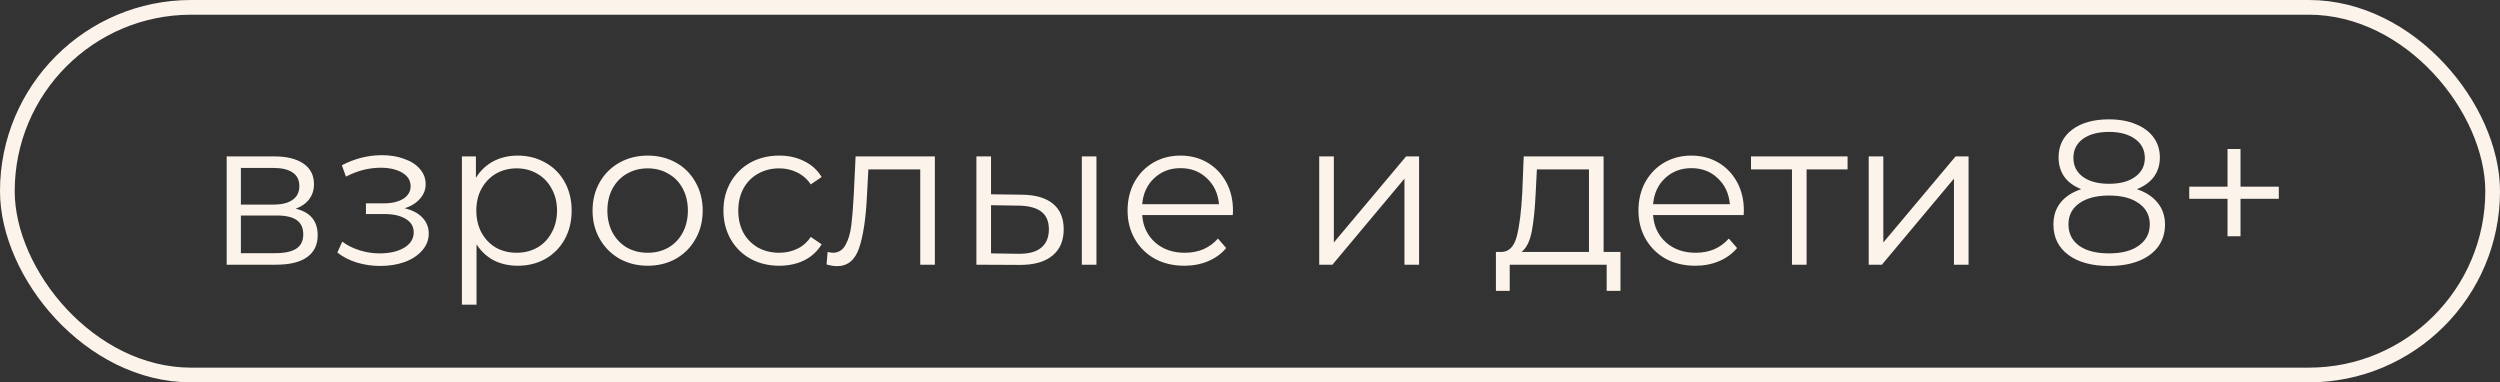
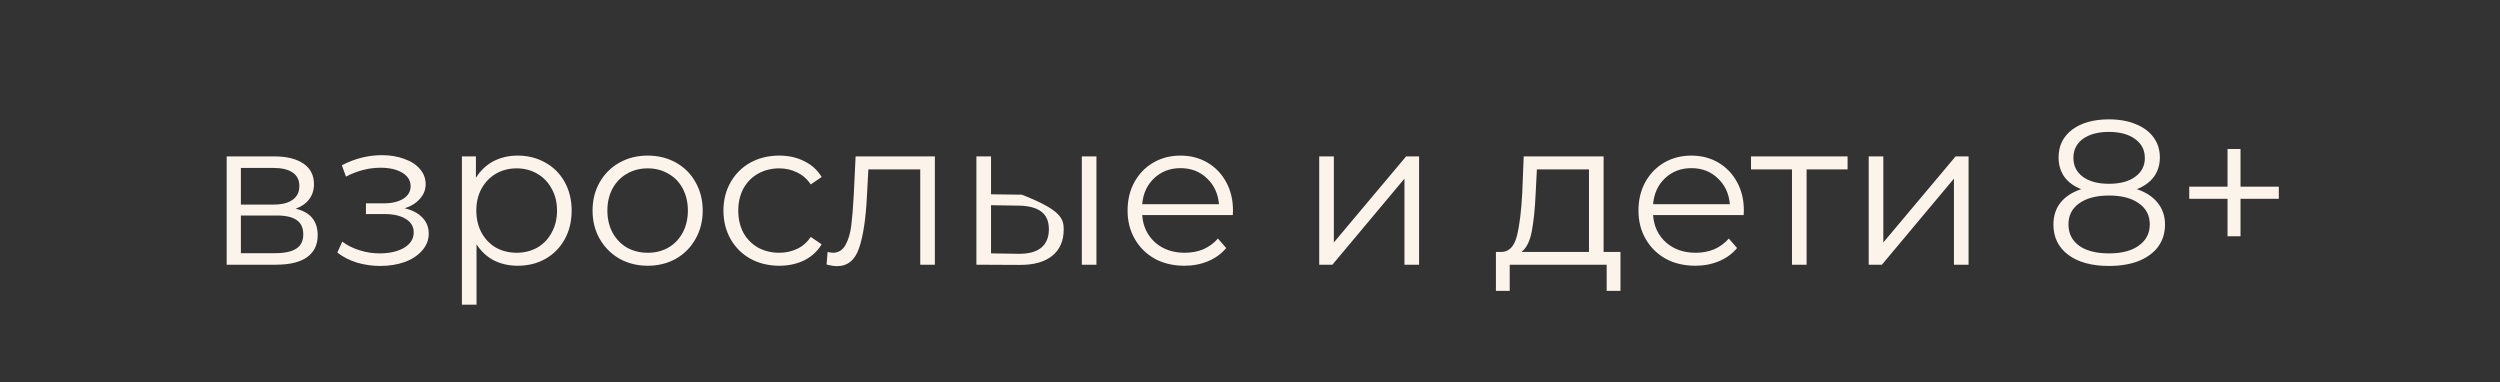
<svg xmlns="http://www.w3.org/2000/svg" width="170" height="26" viewBox="0 0 170 26" fill="none">
  <rect x="0" y="0" width="170" height="26" fill="#333333" stroke="none" />
-   <rect x="0.5" y="0.5" width="169" height="25" rx="12.5" stroke="#FCF4EB" />
-   <path d="M20.104 14.192C21.103 14.425 21.602 15.027 21.602 15.998C21.602 16.642 21.364 17.137 20.888 17.482C20.412 17.827 19.703 18 18.76 18H15.414V10.636H18.662C19.502 10.636 20.16 10.799 20.636 11.126C21.112 11.453 21.35 11.919 21.35 12.526C21.35 12.927 21.238 13.273 21.014 13.562C20.799 13.842 20.496 14.052 20.104 14.192ZM16.38 13.912H18.592C19.161 13.912 19.595 13.805 19.894 13.59C20.202 13.375 20.356 13.063 20.356 12.652C20.356 12.241 20.202 11.933 19.894 11.728C19.595 11.523 19.161 11.42 18.592 11.42H16.38V13.912ZM18.718 17.216C19.353 17.216 19.829 17.113 20.146 16.908C20.463 16.703 20.622 16.381 20.622 15.942C20.622 15.503 20.477 15.181 20.188 14.976C19.899 14.761 19.441 14.654 18.816 14.654H16.38V17.216H18.718ZM27.516 14.164C28.038 14.285 28.44 14.495 28.72 14.794C29.009 15.093 29.154 15.457 29.154 15.886C29.154 16.315 29.004 16.698 28.706 17.034C28.416 17.37 28.02 17.631 27.516 17.818C27.012 17.995 26.456 18.084 25.85 18.084C25.318 18.084 24.795 18.009 24.282 17.86C23.768 17.701 23.32 17.473 22.938 17.174L23.274 16.432C23.61 16.684 24.002 16.88 24.45 17.02C24.898 17.16 25.35 17.23 25.808 17.23C26.489 17.23 27.044 17.104 27.474 16.852C27.912 16.591 28.132 16.241 28.132 15.802C28.132 15.41 27.954 15.107 27.6 14.892C27.245 14.668 26.76 14.556 26.144 14.556H24.884V13.828H26.088C26.638 13.828 27.082 13.725 27.418 13.52C27.754 13.305 27.922 13.021 27.922 12.666C27.922 12.274 27.73 11.966 27.348 11.742C26.974 11.518 26.484 11.406 25.878 11.406C25.084 11.406 24.3 11.607 23.526 12.008L23.246 11.238C24.123 10.781 25.033 10.552 25.976 10.552C26.536 10.552 27.04 10.636 27.488 10.804C27.945 10.963 28.3 11.191 28.552 11.49C28.813 11.789 28.944 12.134 28.944 12.526C28.944 12.899 28.813 13.231 28.552 13.52C28.3 13.809 27.954 14.024 27.516 14.164ZM35.204 10.58C35.895 10.58 36.52 10.739 37.08 11.056C37.64 11.364 38.079 11.803 38.396 12.372C38.713 12.941 38.872 13.59 38.872 14.318C38.872 15.055 38.713 15.709 38.396 16.278C38.079 16.847 37.64 17.291 37.08 17.608C36.529 17.916 35.904 18.07 35.204 18.07C34.607 18.07 34.065 17.949 33.58 17.706C33.104 17.454 32.712 17.09 32.404 16.614V20.716H31.41V10.636H32.362V12.092C32.661 11.607 33.053 11.233 33.538 10.972C34.033 10.711 34.588 10.58 35.204 10.58ZM35.134 17.188C35.647 17.188 36.114 17.071 36.534 16.838C36.954 16.595 37.281 16.255 37.514 15.816C37.757 15.377 37.878 14.878 37.878 14.318C37.878 13.758 37.757 13.263 37.514 12.834C37.281 12.395 36.954 12.055 36.534 11.812C36.114 11.569 35.647 11.448 35.134 11.448C34.611 11.448 34.14 11.569 33.72 11.812C33.309 12.055 32.983 12.395 32.74 12.834C32.507 13.263 32.39 13.758 32.39 14.318C32.39 14.878 32.507 15.377 32.74 15.816C32.983 16.255 33.309 16.595 33.72 16.838C34.14 17.071 34.611 17.188 35.134 17.188ZM44.046 18.07C43.336 18.07 42.697 17.911 42.128 17.594C41.558 17.267 41.11 16.819 40.784 16.25C40.457 15.681 40.294 15.037 40.294 14.318C40.294 13.599 40.457 12.955 40.784 12.386C41.11 11.817 41.558 11.373 42.128 11.056C42.697 10.739 43.336 10.58 44.046 10.58C44.755 10.58 45.394 10.739 45.964 11.056C46.533 11.373 46.976 11.817 47.294 12.386C47.62 12.955 47.784 13.599 47.784 14.318C47.784 15.037 47.62 15.681 47.294 16.25C46.976 16.819 46.533 17.267 45.964 17.594C45.394 17.911 44.755 18.07 44.046 18.07ZM44.046 17.188C44.568 17.188 45.035 17.071 45.446 16.838C45.866 16.595 46.192 16.255 46.426 15.816C46.659 15.377 46.776 14.878 46.776 14.318C46.776 13.758 46.659 13.259 46.426 12.82C46.192 12.381 45.866 12.045 45.446 11.812C45.035 11.569 44.568 11.448 44.046 11.448C43.523 11.448 43.052 11.569 42.632 11.812C42.221 12.045 41.894 12.381 41.652 12.82C41.418 13.259 41.302 13.758 41.302 14.318C41.302 14.878 41.418 15.377 41.652 15.816C41.894 16.255 42.221 16.595 42.632 16.838C43.052 17.071 43.523 17.188 44.046 17.188ZM52.988 18.07C52.26 18.07 51.607 17.911 51.028 17.594C50.459 17.277 50.011 16.833 49.684 16.264C49.358 15.685 49.194 15.037 49.194 14.318C49.194 13.599 49.358 12.955 49.684 12.386C50.011 11.817 50.459 11.373 51.028 11.056C51.607 10.739 52.26 10.58 52.988 10.58C53.623 10.58 54.188 10.706 54.682 10.958C55.186 11.201 55.583 11.56 55.872 12.036L55.13 12.54C54.888 12.176 54.58 11.905 54.206 11.728C53.833 11.541 53.427 11.448 52.988 11.448C52.456 11.448 51.975 11.569 51.546 11.812C51.126 12.045 50.795 12.381 50.552 12.82C50.319 13.259 50.202 13.758 50.202 14.318C50.202 14.887 50.319 15.391 50.552 15.83C50.795 16.259 51.126 16.595 51.546 16.838C51.975 17.071 52.456 17.188 52.988 17.188C53.427 17.188 53.833 17.099 54.206 16.922C54.58 16.745 54.888 16.474 55.13 16.11L55.872 16.614C55.583 17.09 55.186 17.454 54.682 17.706C54.178 17.949 53.614 18.07 52.988 18.07ZM63.571 10.636V18H62.577V11.518H59.049L58.951 13.338C58.876 14.869 58.699 16.045 58.419 16.866C58.139 17.687 57.639 18.098 56.921 18.098C56.725 18.098 56.487 18.061 56.207 17.986L56.277 17.132C56.445 17.169 56.561 17.188 56.627 17.188C57.009 17.188 57.299 17.011 57.495 16.656C57.691 16.301 57.821 15.863 57.887 15.34C57.952 14.817 58.008 14.127 58.055 13.268L58.181 10.636H63.571ZM69.49 13.24C70.414 13.249 71.119 13.455 71.604 13.856C72.09 14.257 72.332 14.836 72.332 15.592C72.332 16.376 72.071 16.978 71.548 17.398C71.026 17.818 70.279 18.023 69.308 18.014L66.396 18V10.636H67.39V13.212L69.49 13.24ZM73.564 10.636H74.558V18H73.564V10.636ZM69.252 17.258C69.934 17.267 70.447 17.132 70.792 16.852C71.147 16.563 71.324 16.143 71.324 15.592C71.324 15.051 71.152 14.649 70.806 14.388C70.461 14.127 69.943 13.991 69.252 13.982L67.39 13.954V17.23L69.252 17.258ZM83.829 14.626H77.669C77.725 15.391 78.019 16.012 78.551 16.488C79.083 16.955 79.755 17.188 80.567 17.188C81.024 17.188 81.444 17.109 81.827 16.95C82.209 16.782 82.541 16.539 82.821 16.222L83.381 16.866C83.054 17.258 82.643 17.557 82.149 17.762C81.663 17.967 81.127 18.07 80.539 18.07C79.783 18.07 79.111 17.911 78.523 17.594C77.944 17.267 77.491 16.819 77.165 16.25C76.838 15.681 76.675 15.037 76.675 14.318C76.675 13.599 76.829 12.955 77.137 12.386C77.454 11.817 77.883 11.373 78.425 11.056C78.975 10.739 79.591 10.58 80.273 10.58C80.954 10.58 81.565 10.739 82.107 11.056C82.648 11.373 83.073 11.817 83.381 12.386C83.689 12.946 83.843 13.59 83.843 14.318L83.829 14.626ZM80.273 11.434C79.563 11.434 78.966 11.663 78.481 12.12C78.005 12.568 77.734 13.156 77.669 13.884H82.891C82.825 13.156 82.55 12.568 82.065 12.12C81.589 11.663 80.991 11.434 80.273 11.434ZM89.707 10.636H90.701V16.488L95.615 10.636H96.497V18H95.503V12.148L90.603 18H89.707V10.636ZM110.192 17.132V19.778H109.254V18H102.66V19.778H101.722V17.132H102.142C102.636 17.104 102.972 16.74 103.15 16.04C103.327 15.34 103.448 14.36 103.514 13.1L103.612 10.636H109.044V17.132H110.192ZM104.424 13.156C104.377 14.201 104.288 15.065 104.158 15.746C104.027 16.418 103.794 16.88 103.458 17.132H108.05V11.518H104.508L104.424 13.156ZM118.569 14.626H112.409C112.465 15.391 112.759 16.012 113.291 16.488C113.823 16.955 114.495 17.188 115.307 17.188C115.764 17.188 116.184 17.109 116.567 16.95C116.95 16.782 117.281 16.539 117.561 16.222L118.121 16.866C117.794 17.258 117.384 17.557 116.889 17.762C116.404 17.967 115.867 18.07 115.279 18.07C114.523 18.07 113.851 17.911 113.263 17.594C112.684 17.267 112.232 16.819 111.905 16.25C111.578 15.681 111.415 15.037 111.415 14.318C111.415 13.599 111.569 12.955 111.877 12.386C112.194 11.817 112.624 11.373 113.165 11.056C113.716 10.739 114.332 10.58 115.013 10.58C115.694 10.58 116.306 10.739 116.847 11.056C117.388 11.373 117.813 11.817 118.121 12.386C118.429 12.946 118.583 13.59 118.583 14.318L118.569 14.626ZM115.013 11.434C114.304 11.434 113.706 11.663 113.221 12.12C112.745 12.568 112.474 13.156 112.409 13.884H117.631C117.566 13.156 117.29 12.568 116.805 12.12C116.329 11.663 115.732 11.434 115.013 11.434ZM125.635 11.518H122.849V18H121.855V11.518H119.069V10.636H125.635V11.518ZM127.072 10.636H128.066V16.488L132.98 10.636H133.862V18H132.868V12.148L127.968 18H127.072V10.636ZM145.303 12.862C145.919 13.067 146.39 13.375 146.717 13.786C147.053 14.197 147.221 14.691 147.221 15.27C147.221 15.839 147.067 16.339 146.759 16.768C146.451 17.188 146.008 17.515 145.429 17.748C144.86 17.972 144.188 18.084 143.413 18.084C142.237 18.084 141.313 17.832 140.641 17.328C139.969 16.824 139.633 16.138 139.633 15.27C139.633 14.682 139.792 14.187 140.109 13.786C140.436 13.375 140.907 13.067 141.523 12.862C141.019 12.666 140.636 12.386 140.375 12.022C140.114 11.649 139.983 11.21 139.983 10.706C139.983 9.913 140.291 9.283 140.907 8.816C141.532 8.349 142.368 8.116 143.413 8.116C144.104 8.116 144.706 8.223 145.219 8.438C145.742 8.643 146.148 8.942 146.437 9.334C146.726 9.726 146.871 10.183 146.871 10.706C146.871 11.21 146.736 11.649 146.465 12.022C146.194 12.386 145.807 12.666 145.303 12.862ZM140.991 10.734C140.991 11.275 141.206 11.705 141.635 12.022C142.064 12.339 142.657 12.498 143.413 12.498C144.169 12.498 144.762 12.339 145.191 12.022C145.63 11.705 145.849 11.28 145.849 10.748C145.849 10.197 145.625 9.763 145.177 9.446C144.738 9.129 144.15 8.97 143.413 8.97C142.666 8.97 142.074 9.129 141.635 9.446C141.206 9.763 140.991 10.193 140.991 10.734ZM143.413 17.23C144.281 17.23 144.958 17.053 145.443 16.698C145.938 16.343 146.185 15.863 146.185 15.256C146.185 14.649 145.938 14.173 145.443 13.828C144.958 13.473 144.281 13.296 143.413 13.296C142.554 13.296 141.878 13.473 141.383 13.828C140.898 14.173 140.655 14.649 140.655 15.256C140.655 15.872 140.898 16.357 141.383 16.712C141.868 17.057 142.545 17.23 143.413 17.23ZM154.959 13.52H152.355V16.068H151.473V13.52H148.869V12.694H151.473V10.132H152.355V12.694H154.959V13.52Z" fill="#FCF4EB" />
+   <path d="M20.104 14.192C21.103 14.425 21.602 15.027 21.602 15.998C21.602 16.642 21.364 17.137 20.888 17.482C20.412 17.827 19.703 18 18.76 18H15.414V10.636H18.662C19.502 10.636 20.16 10.799 20.636 11.126C21.112 11.453 21.35 11.919 21.35 12.526C21.35 12.927 21.238 13.273 21.014 13.562C20.799 13.842 20.496 14.052 20.104 14.192ZM16.38 13.912H18.592C19.161 13.912 19.595 13.805 19.894 13.59C20.202 13.375 20.356 13.063 20.356 12.652C20.356 12.241 20.202 11.933 19.894 11.728C19.595 11.523 19.161 11.42 18.592 11.42H16.38V13.912ZM18.718 17.216C19.353 17.216 19.829 17.113 20.146 16.908C20.463 16.703 20.622 16.381 20.622 15.942C20.622 15.503 20.477 15.181 20.188 14.976C19.899 14.761 19.441 14.654 18.816 14.654H16.38V17.216H18.718ZM27.516 14.164C28.038 14.285 28.44 14.495 28.72 14.794C29.009 15.093 29.154 15.457 29.154 15.886C29.154 16.315 29.004 16.698 28.706 17.034C28.416 17.37 28.02 17.631 27.516 17.818C27.012 17.995 26.456 18.084 25.85 18.084C25.318 18.084 24.795 18.009 24.282 17.86C23.768 17.701 23.32 17.473 22.938 17.174L23.274 16.432C23.61 16.684 24.002 16.88 24.45 17.02C24.898 17.16 25.35 17.23 25.808 17.23C26.489 17.23 27.044 17.104 27.474 16.852C27.912 16.591 28.132 16.241 28.132 15.802C28.132 15.41 27.954 15.107 27.6 14.892C27.245 14.668 26.76 14.556 26.144 14.556H24.884V13.828H26.088C26.638 13.828 27.082 13.725 27.418 13.52C27.754 13.305 27.922 13.021 27.922 12.666C27.922 12.274 27.73 11.966 27.348 11.742C26.974 11.518 26.484 11.406 25.878 11.406C25.084 11.406 24.3 11.607 23.526 12.008L23.246 11.238C24.123 10.781 25.033 10.552 25.976 10.552C26.536 10.552 27.04 10.636 27.488 10.804C27.945 10.963 28.3 11.191 28.552 11.49C28.813 11.789 28.944 12.134 28.944 12.526C28.944 12.899 28.813 13.231 28.552 13.52C28.3 13.809 27.954 14.024 27.516 14.164ZM35.204 10.58C35.895 10.58 36.52 10.739 37.08 11.056C37.64 11.364 38.079 11.803 38.396 12.372C38.713 12.941 38.872 13.59 38.872 14.318C38.872 15.055 38.713 15.709 38.396 16.278C38.079 16.847 37.64 17.291 37.08 17.608C36.529 17.916 35.904 18.07 35.204 18.07C34.607 18.07 34.065 17.949 33.58 17.706C33.104 17.454 32.712 17.09 32.404 16.614V20.716H31.41V10.636H32.362V12.092C32.661 11.607 33.053 11.233 33.538 10.972C34.033 10.711 34.588 10.58 35.204 10.58ZM35.134 17.188C35.647 17.188 36.114 17.071 36.534 16.838C36.954 16.595 37.281 16.255 37.514 15.816C37.757 15.377 37.878 14.878 37.878 14.318C37.878 13.758 37.757 13.263 37.514 12.834C37.281 12.395 36.954 12.055 36.534 11.812C36.114 11.569 35.647 11.448 35.134 11.448C34.611 11.448 34.14 11.569 33.72 11.812C33.309 12.055 32.983 12.395 32.74 12.834C32.507 13.263 32.39 13.758 32.39 14.318C32.39 14.878 32.507 15.377 32.74 15.816C32.983 16.255 33.309 16.595 33.72 16.838C34.14 17.071 34.611 17.188 35.134 17.188ZM44.046 18.07C43.336 18.07 42.697 17.911 42.128 17.594C41.558 17.267 41.11 16.819 40.784 16.25C40.457 15.681 40.294 15.037 40.294 14.318C40.294 13.599 40.457 12.955 40.784 12.386C41.11 11.817 41.558 11.373 42.128 11.056C42.697 10.739 43.336 10.58 44.046 10.58C44.755 10.58 45.394 10.739 45.964 11.056C46.533 11.373 46.976 11.817 47.294 12.386C47.62 12.955 47.784 13.599 47.784 14.318C47.784 15.037 47.62 15.681 47.294 16.25C46.976 16.819 46.533 17.267 45.964 17.594C45.394 17.911 44.755 18.07 44.046 18.07ZM44.046 17.188C44.568 17.188 45.035 17.071 45.446 16.838C45.866 16.595 46.192 16.255 46.426 15.816C46.659 15.377 46.776 14.878 46.776 14.318C46.776 13.758 46.659 13.259 46.426 12.82C46.192 12.381 45.866 12.045 45.446 11.812C45.035 11.569 44.568 11.448 44.046 11.448C43.523 11.448 43.052 11.569 42.632 11.812C42.221 12.045 41.894 12.381 41.652 12.82C41.418 13.259 41.302 13.758 41.302 14.318C41.302 14.878 41.418 15.377 41.652 15.816C41.894 16.255 42.221 16.595 42.632 16.838C43.052 17.071 43.523 17.188 44.046 17.188ZM52.988 18.07C52.26 18.07 51.607 17.911 51.028 17.594C50.459 17.277 50.011 16.833 49.684 16.264C49.358 15.685 49.194 15.037 49.194 14.318C49.194 13.599 49.358 12.955 49.684 12.386C50.011 11.817 50.459 11.373 51.028 11.056C51.607 10.739 52.26 10.58 52.988 10.58C53.623 10.58 54.188 10.706 54.682 10.958C55.186 11.201 55.583 11.56 55.872 12.036L55.13 12.54C54.888 12.176 54.58 11.905 54.206 11.728C53.833 11.541 53.427 11.448 52.988 11.448C52.456 11.448 51.975 11.569 51.546 11.812C51.126 12.045 50.795 12.381 50.552 12.82C50.319 13.259 50.202 13.758 50.202 14.318C50.202 14.887 50.319 15.391 50.552 15.83C50.795 16.259 51.126 16.595 51.546 16.838C51.975 17.071 52.456 17.188 52.988 17.188C53.427 17.188 53.833 17.099 54.206 16.922C54.58 16.745 54.888 16.474 55.13 16.11L55.872 16.614C55.583 17.09 55.186 17.454 54.682 17.706C54.178 17.949 53.614 18.07 52.988 18.07ZM63.571 10.636V18H62.577V11.518H59.049L58.951 13.338C58.876 14.869 58.699 16.045 58.419 16.866C58.139 17.687 57.639 18.098 56.921 18.098C56.725 18.098 56.487 18.061 56.207 17.986L56.277 17.132C56.445 17.169 56.561 17.188 56.627 17.188C57.009 17.188 57.299 17.011 57.495 16.656C57.691 16.301 57.821 15.863 57.887 15.34C57.952 14.817 58.008 14.127 58.055 13.268L58.181 10.636H63.571ZM69.49 13.24C72.09 14.257 72.332 14.836 72.332 15.592C72.332 16.376 72.071 16.978 71.548 17.398C71.026 17.818 70.279 18.023 69.308 18.014L66.396 18V10.636H67.39V13.212L69.49 13.24ZM73.564 10.636H74.558V18H73.564V10.636ZM69.252 17.258C69.934 17.267 70.447 17.132 70.792 16.852C71.147 16.563 71.324 16.143 71.324 15.592C71.324 15.051 71.152 14.649 70.806 14.388C70.461 14.127 69.943 13.991 69.252 13.982L67.39 13.954V17.23L69.252 17.258ZM83.829 14.626H77.669C77.725 15.391 78.019 16.012 78.551 16.488C79.083 16.955 79.755 17.188 80.567 17.188C81.024 17.188 81.444 17.109 81.827 16.95C82.209 16.782 82.541 16.539 82.821 16.222L83.381 16.866C83.054 17.258 82.643 17.557 82.149 17.762C81.663 17.967 81.127 18.07 80.539 18.07C79.783 18.07 79.111 17.911 78.523 17.594C77.944 17.267 77.491 16.819 77.165 16.25C76.838 15.681 76.675 15.037 76.675 14.318C76.675 13.599 76.829 12.955 77.137 12.386C77.454 11.817 77.883 11.373 78.425 11.056C78.975 10.739 79.591 10.58 80.273 10.58C80.954 10.58 81.565 10.739 82.107 11.056C82.648 11.373 83.073 11.817 83.381 12.386C83.689 12.946 83.843 13.59 83.843 14.318L83.829 14.626ZM80.273 11.434C79.563 11.434 78.966 11.663 78.481 12.12C78.005 12.568 77.734 13.156 77.669 13.884H82.891C82.825 13.156 82.55 12.568 82.065 12.12C81.589 11.663 80.991 11.434 80.273 11.434ZM89.707 10.636H90.701V16.488L95.615 10.636H96.497V18H95.503V12.148L90.603 18H89.707V10.636ZM110.192 17.132V19.778H109.254V18H102.66V19.778H101.722V17.132H102.142C102.636 17.104 102.972 16.74 103.15 16.04C103.327 15.34 103.448 14.36 103.514 13.1L103.612 10.636H109.044V17.132H110.192ZM104.424 13.156C104.377 14.201 104.288 15.065 104.158 15.746C104.027 16.418 103.794 16.88 103.458 17.132H108.05V11.518H104.508L104.424 13.156ZM118.569 14.626H112.409C112.465 15.391 112.759 16.012 113.291 16.488C113.823 16.955 114.495 17.188 115.307 17.188C115.764 17.188 116.184 17.109 116.567 16.95C116.95 16.782 117.281 16.539 117.561 16.222L118.121 16.866C117.794 17.258 117.384 17.557 116.889 17.762C116.404 17.967 115.867 18.07 115.279 18.07C114.523 18.07 113.851 17.911 113.263 17.594C112.684 17.267 112.232 16.819 111.905 16.25C111.578 15.681 111.415 15.037 111.415 14.318C111.415 13.599 111.569 12.955 111.877 12.386C112.194 11.817 112.624 11.373 113.165 11.056C113.716 10.739 114.332 10.58 115.013 10.58C115.694 10.58 116.306 10.739 116.847 11.056C117.388 11.373 117.813 11.817 118.121 12.386C118.429 12.946 118.583 13.59 118.583 14.318L118.569 14.626ZM115.013 11.434C114.304 11.434 113.706 11.663 113.221 12.12C112.745 12.568 112.474 13.156 112.409 13.884H117.631C117.566 13.156 117.29 12.568 116.805 12.12C116.329 11.663 115.732 11.434 115.013 11.434ZM125.635 11.518H122.849V18H121.855V11.518H119.069V10.636H125.635V11.518ZM127.072 10.636H128.066V16.488L132.98 10.636H133.862V18H132.868V12.148L127.968 18H127.072V10.636ZM145.303 12.862C145.919 13.067 146.39 13.375 146.717 13.786C147.053 14.197 147.221 14.691 147.221 15.27C147.221 15.839 147.067 16.339 146.759 16.768C146.451 17.188 146.008 17.515 145.429 17.748C144.86 17.972 144.188 18.084 143.413 18.084C142.237 18.084 141.313 17.832 140.641 17.328C139.969 16.824 139.633 16.138 139.633 15.27C139.633 14.682 139.792 14.187 140.109 13.786C140.436 13.375 140.907 13.067 141.523 12.862C141.019 12.666 140.636 12.386 140.375 12.022C140.114 11.649 139.983 11.21 139.983 10.706C139.983 9.913 140.291 9.283 140.907 8.816C141.532 8.349 142.368 8.116 143.413 8.116C144.104 8.116 144.706 8.223 145.219 8.438C145.742 8.643 146.148 8.942 146.437 9.334C146.726 9.726 146.871 10.183 146.871 10.706C146.871 11.21 146.736 11.649 146.465 12.022C146.194 12.386 145.807 12.666 145.303 12.862ZM140.991 10.734C140.991 11.275 141.206 11.705 141.635 12.022C142.064 12.339 142.657 12.498 143.413 12.498C144.169 12.498 144.762 12.339 145.191 12.022C145.63 11.705 145.849 11.28 145.849 10.748C145.849 10.197 145.625 9.763 145.177 9.446C144.738 9.129 144.15 8.97 143.413 8.97C142.666 8.97 142.074 9.129 141.635 9.446C141.206 9.763 140.991 10.193 140.991 10.734ZM143.413 17.23C144.281 17.23 144.958 17.053 145.443 16.698C145.938 16.343 146.185 15.863 146.185 15.256C146.185 14.649 145.938 14.173 145.443 13.828C144.958 13.473 144.281 13.296 143.413 13.296C142.554 13.296 141.878 13.473 141.383 13.828C140.898 14.173 140.655 14.649 140.655 15.256C140.655 15.872 140.898 16.357 141.383 16.712C141.868 17.057 142.545 17.23 143.413 17.23ZM154.959 13.52H152.355V16.068H151.473V13.52H148.869V12.694H151.473V10.132H152.355V12.694H154.959V13.52Z" fill="#FCF4EB" />
</svg>